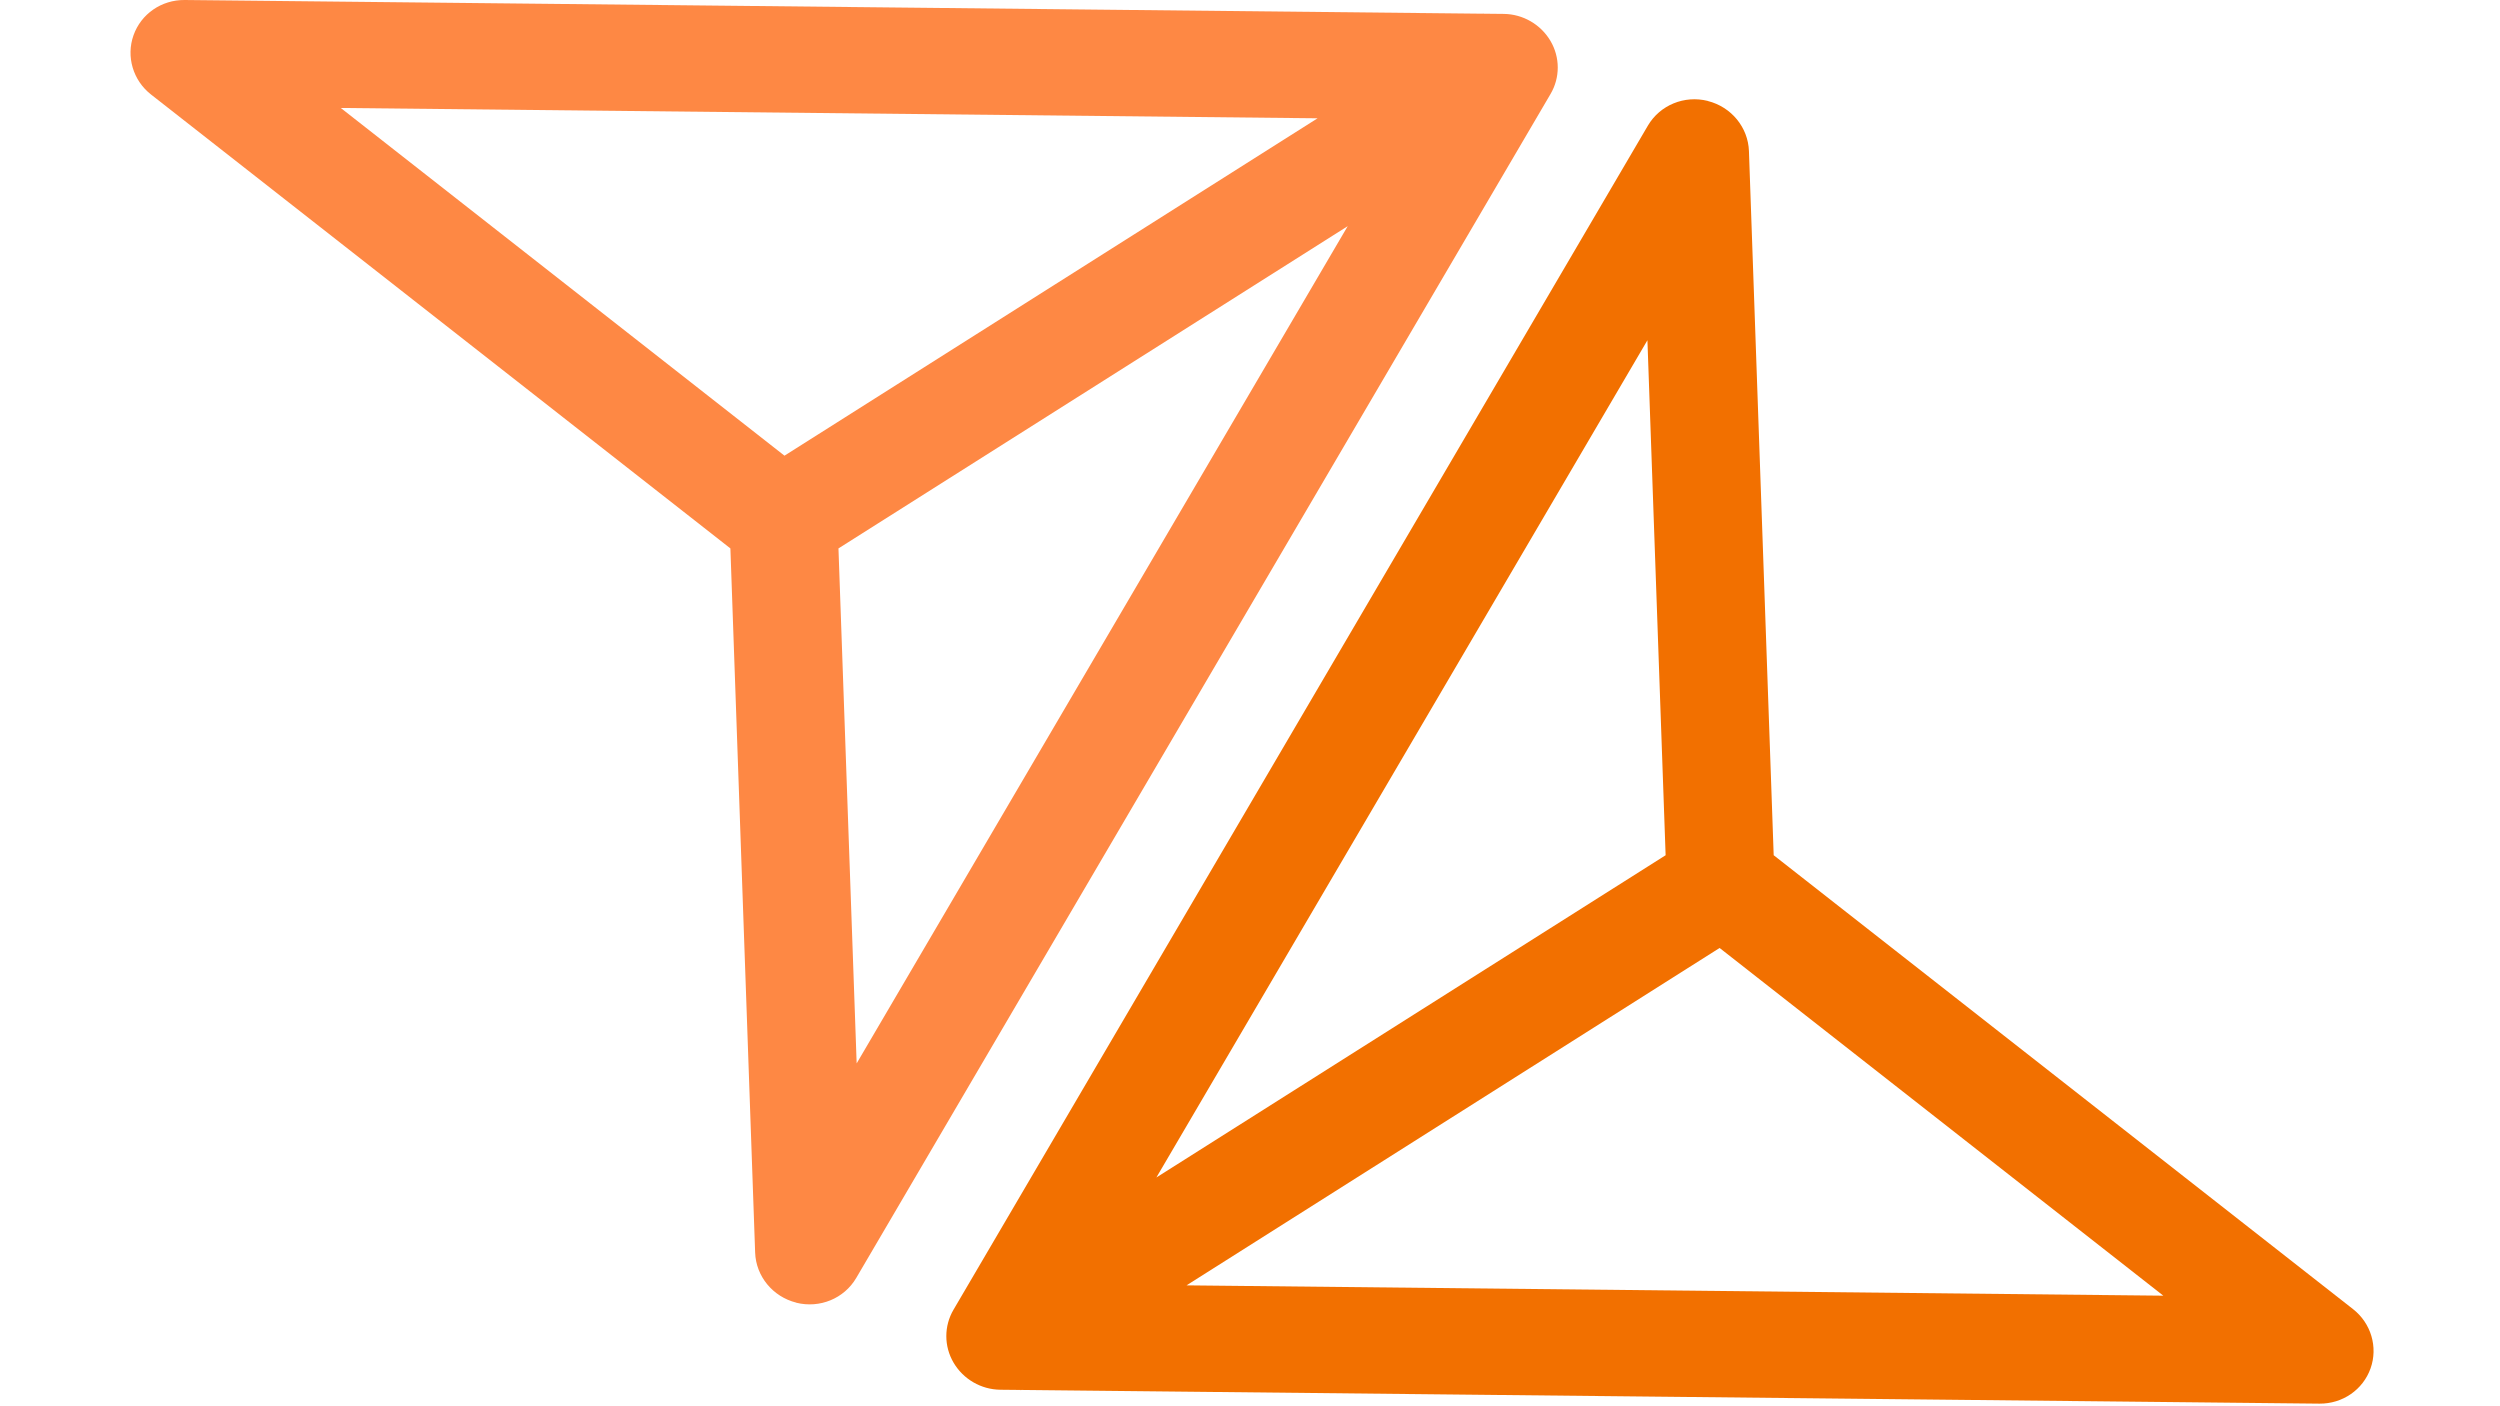
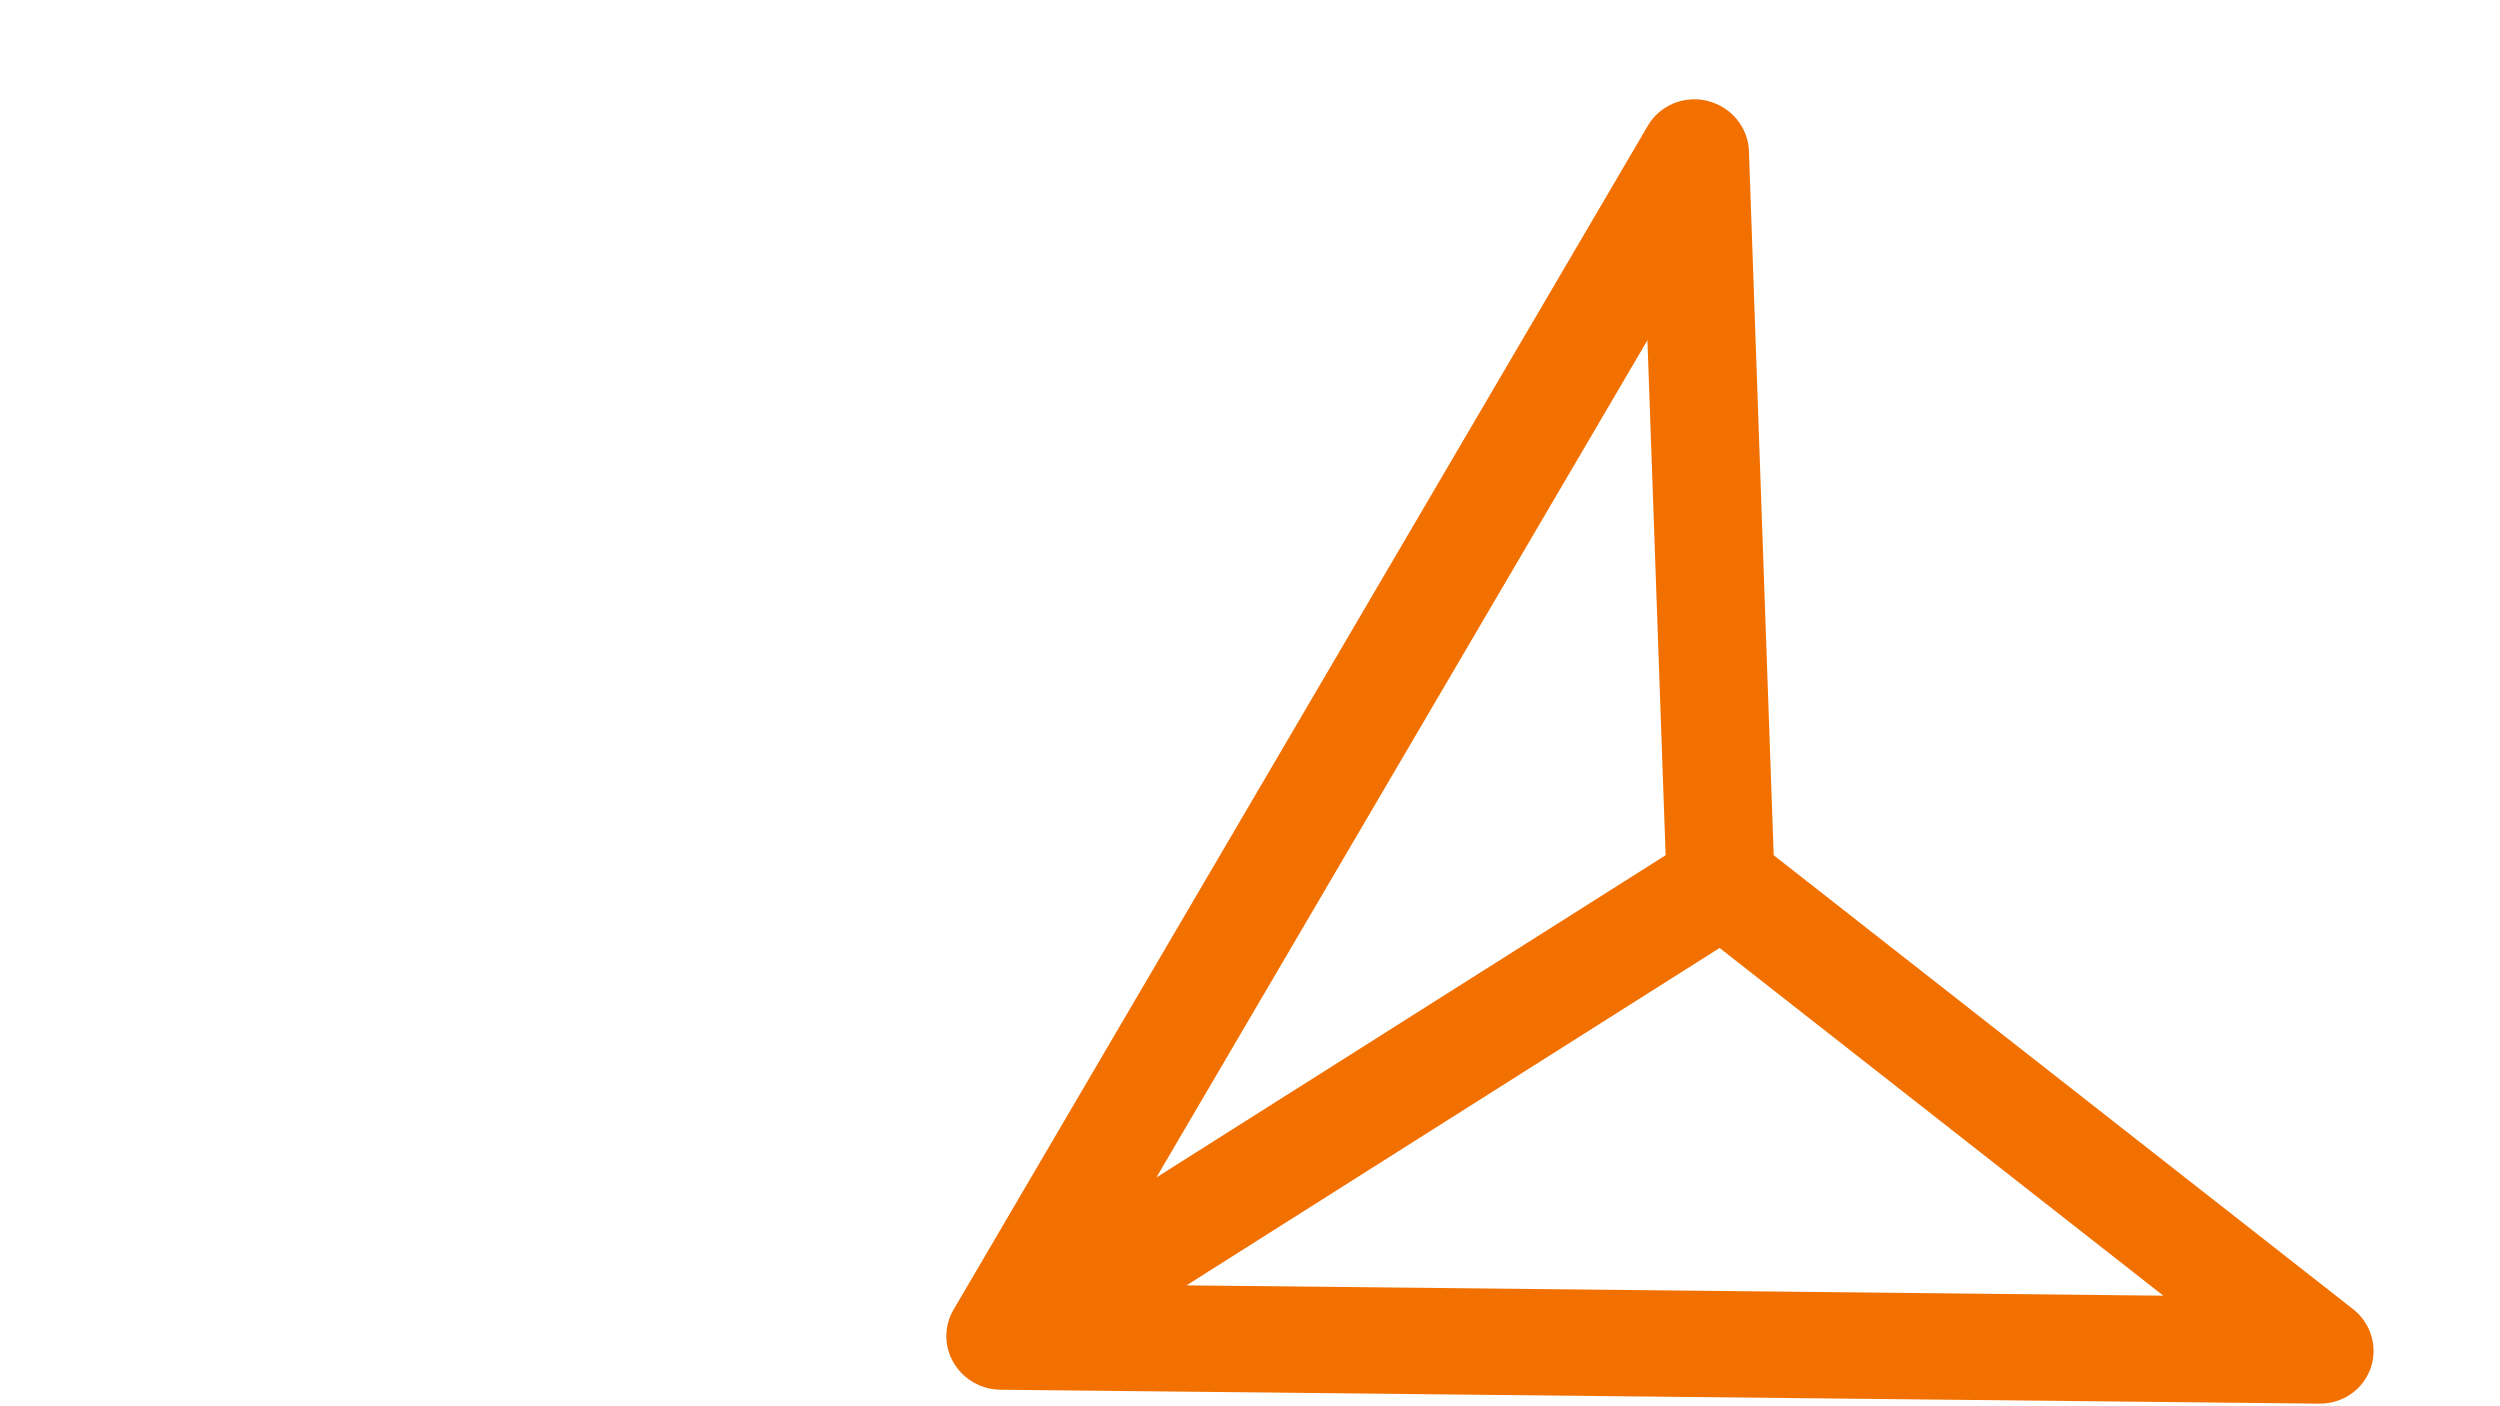
<svg xmlns="http://www.w3.org/2000/svg" viewBox="0 0 1440 810" version="1.1">
-   <path d="M71.03 104.01 69.25 53.64 119.06 22.12 71.03 104.01ZM20.57 10.56 116.11 11.57 63.97 44.57 20.57 10.56ZM138.89 4C137.94 2.39 136.2 1.38 134.32 1.36L132.34 1.34 132.32 1.31 132.27 1.34 5.3 0C3.04-.02 1.04 1.36 .3 3.45-.44 5.53 .25 7.87 2.02 9.25L58.68 53.64 61.1 122.51C61.18 124.83 62.82 126.83 65.12 127.41 65.12 127.41 65.13 127.41 65.13 127.42 67.42 127.99 69.8 127.01 70.98 125.01L138.9 9.19C139.84 7.59 139.84 5.61 138.89 4" fill="#fe8844" transform="matrix(5.889,0,0,5.889,75.14,0)" />
  <path d="M71.03 104.01 69.25 53.64 119.06 22.12 71.03 104.01ZM20.57 10.56 116.11 11.57 63.97 44.57 20.57 10.56ZM138.89 4C137.94 2.39 136.2 1.38 134.32 1.36L132.34 1.34 132.32 1.31 132.27 1.34 5.3 0C3.04-.02 1.04 1.36 .3 3.45-.44 5.53 .25 7.87 2.02 9.25L58.68 53.64 61.1 122.51C61.18 124.83 62.82 126.83 65.12 127.41 65.12 127.41 65.13 127.41 65.13 127.42 67.42 127.99 69.8 127.01 70.98 125.01L138.9 9.19C139.84 7.59 139.84 5.61 138.89 4" fill="#f27000" transform="matrix(-5.889,0,0,-5.889,1367.21,808.5)" />
</svg>